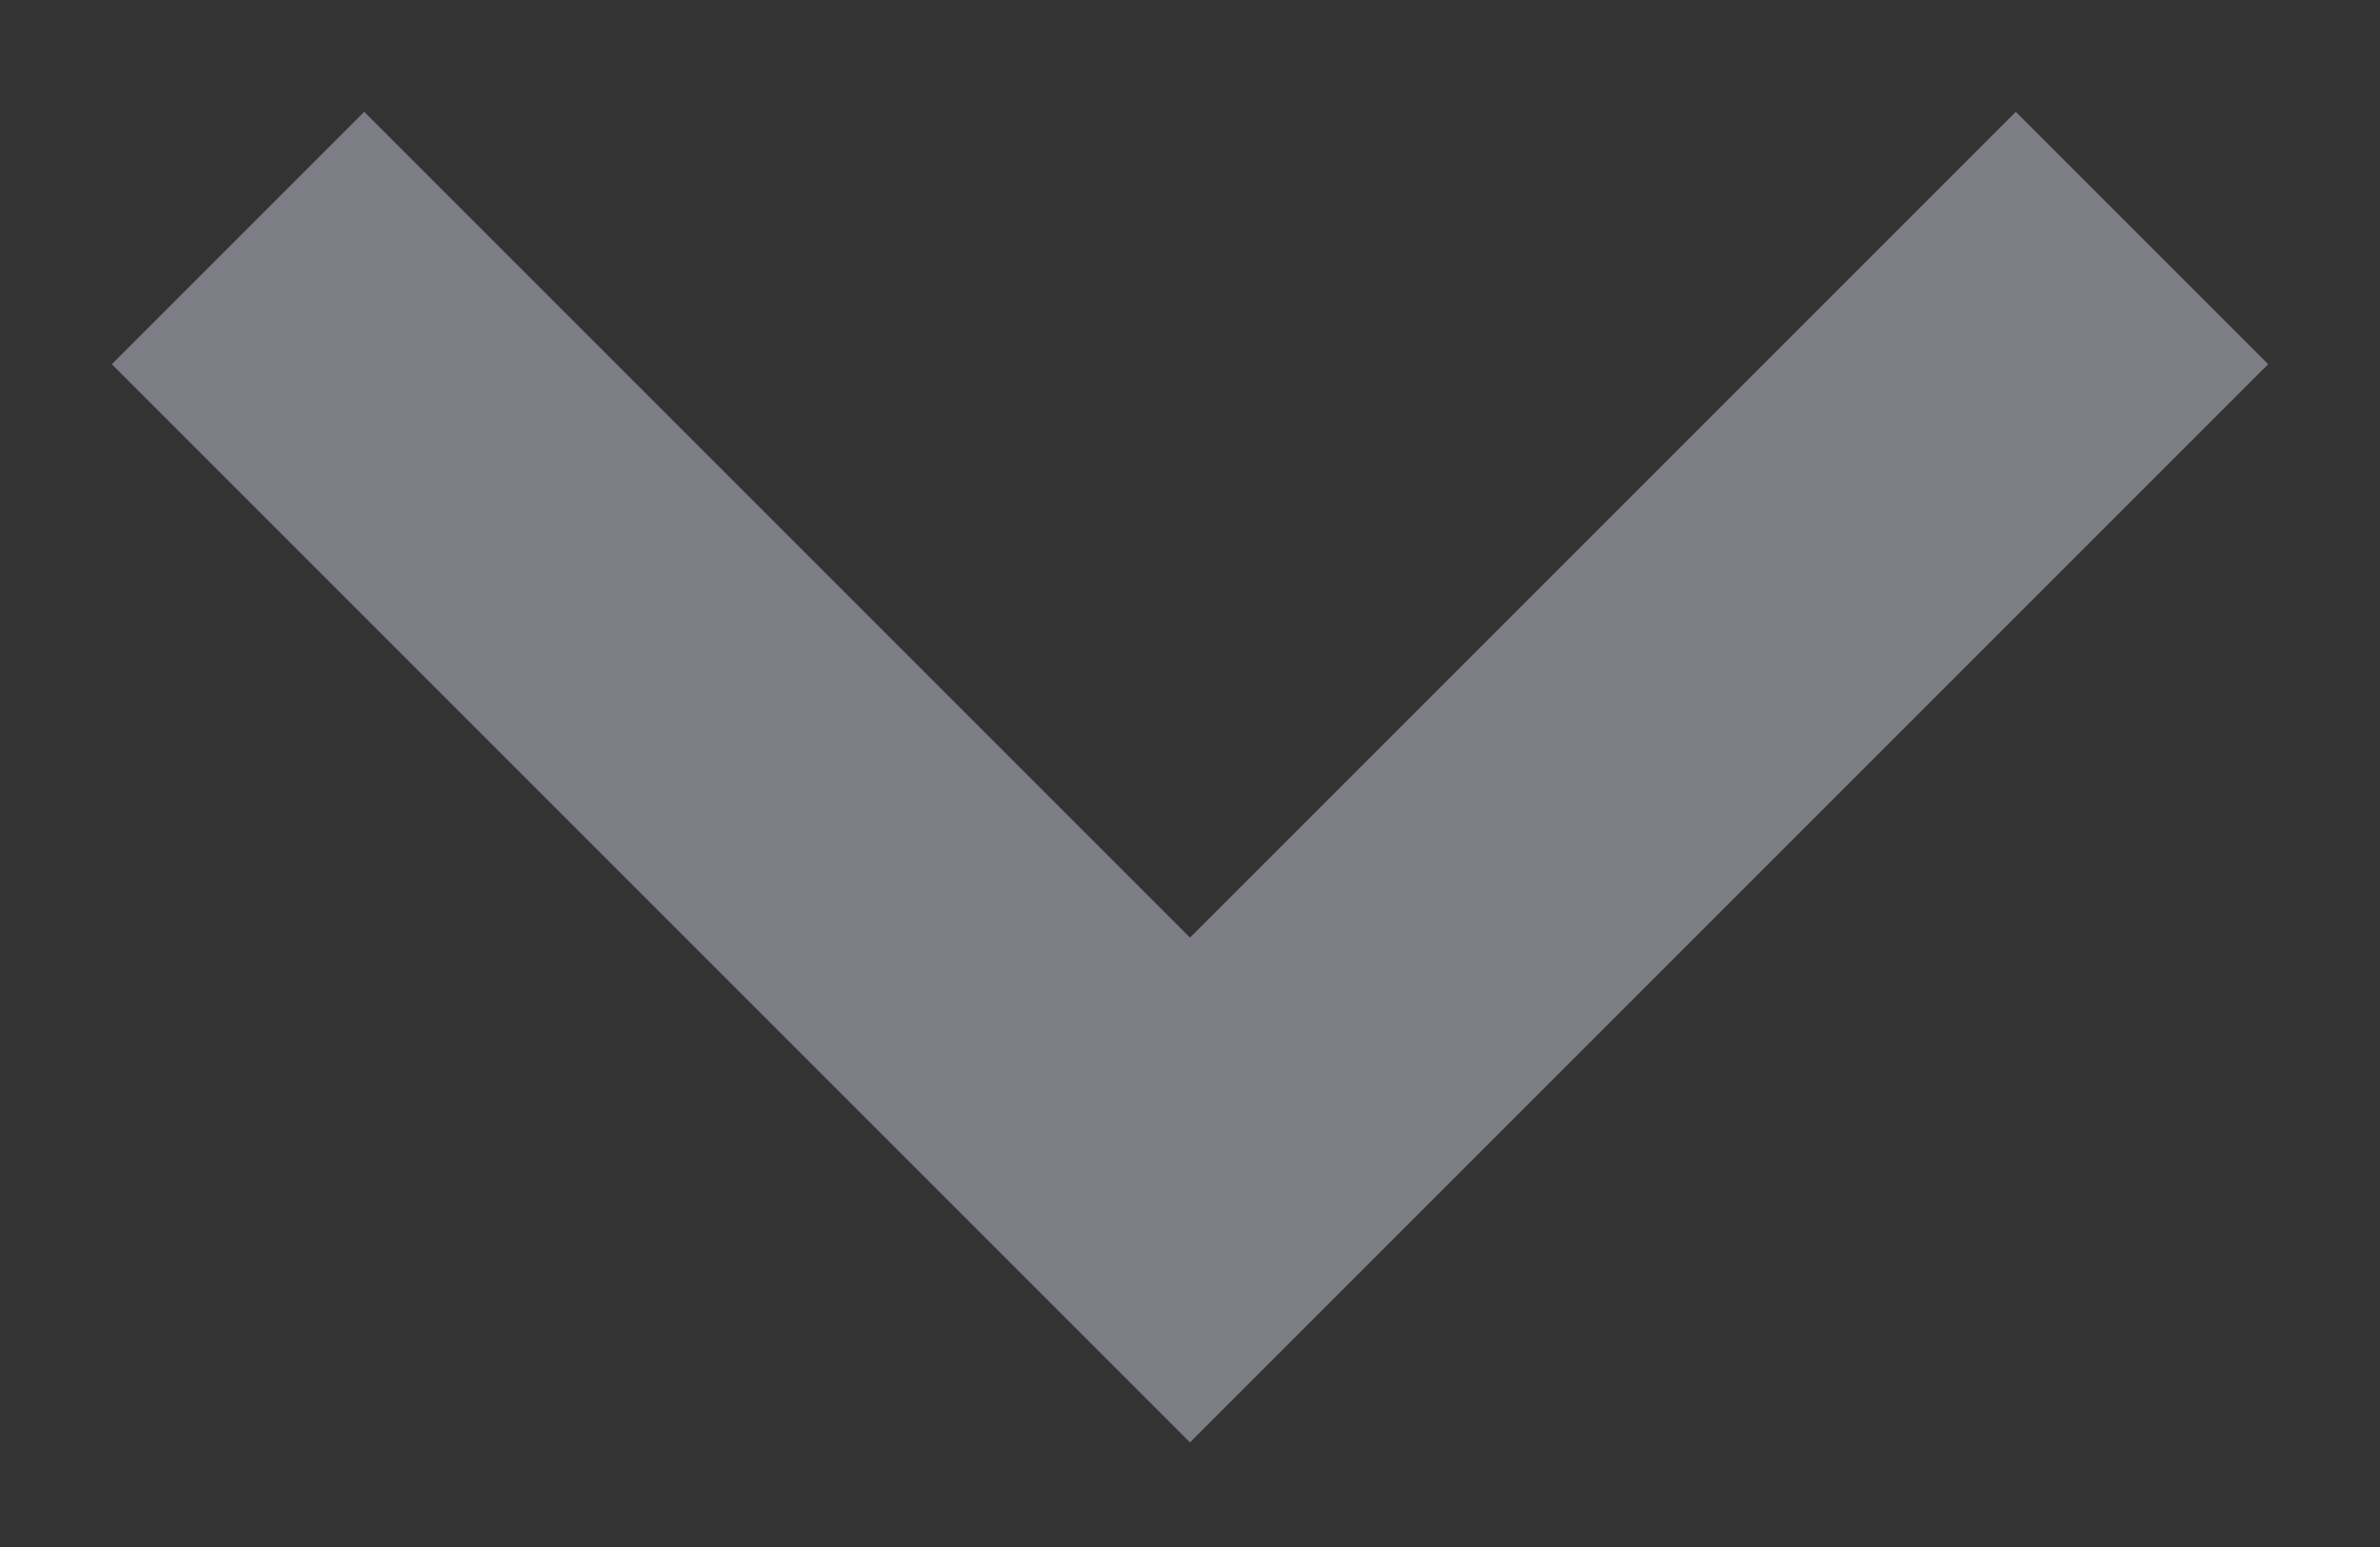
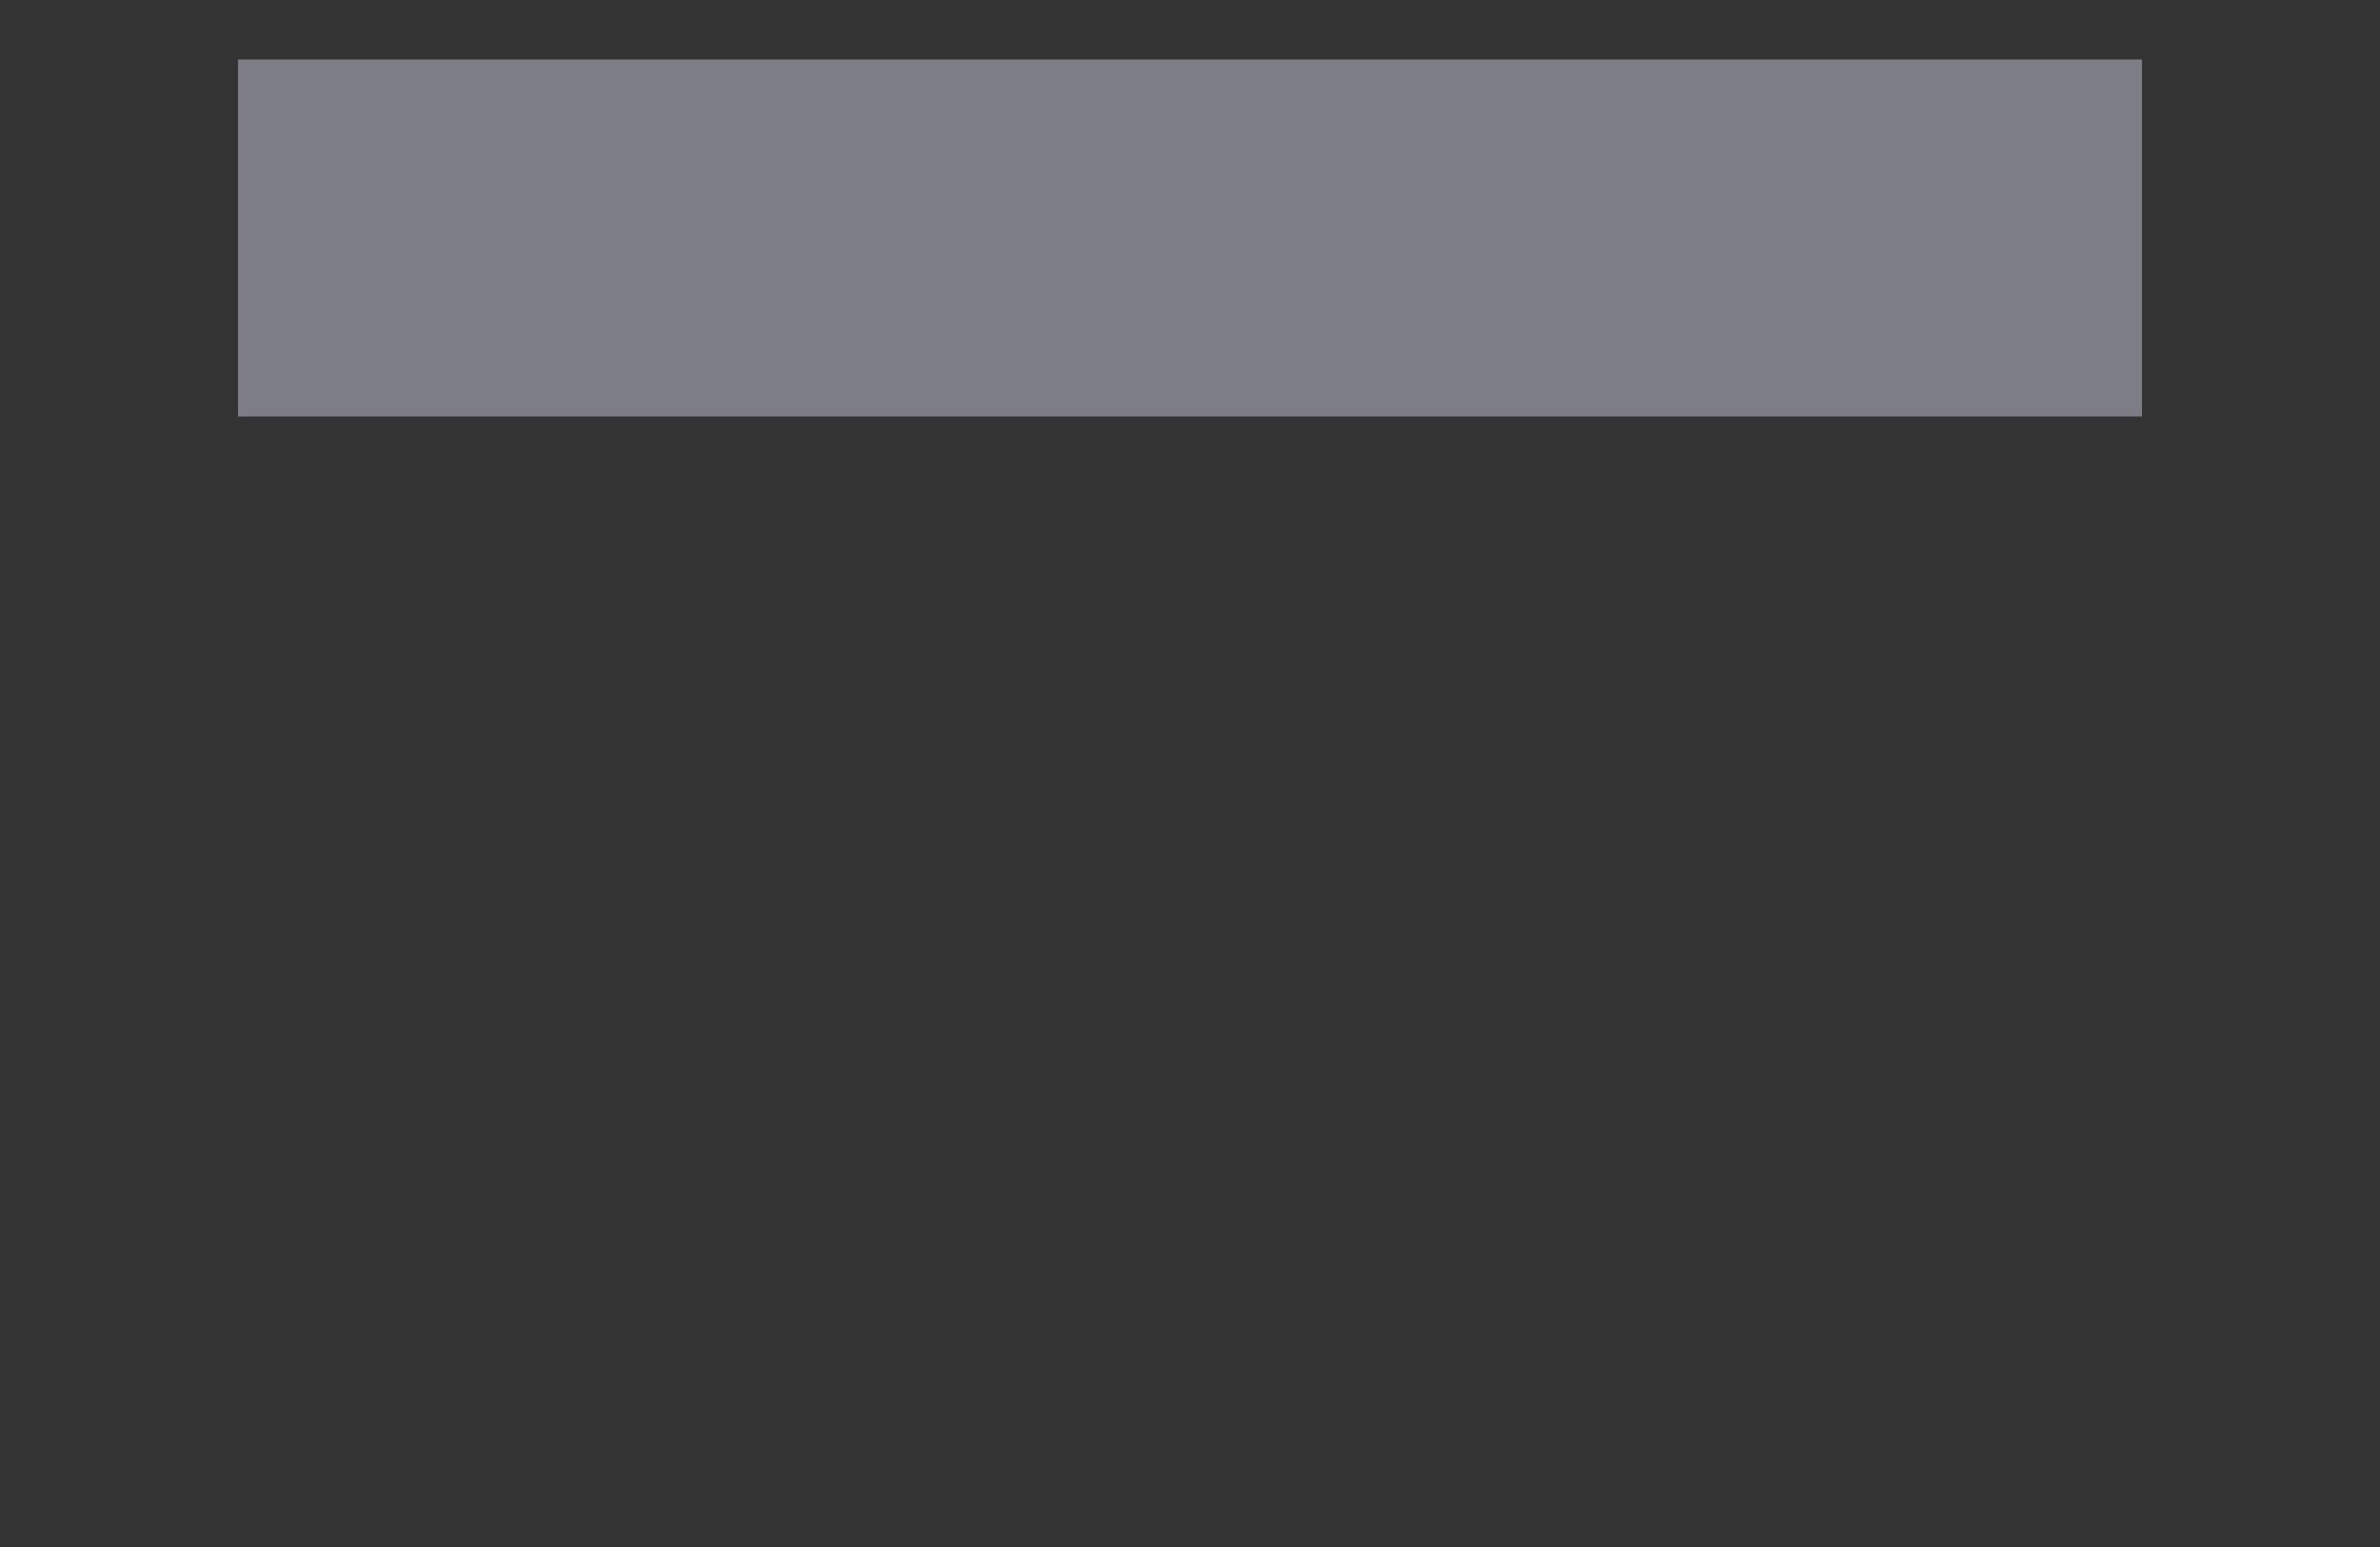
<svg xmlns="http://www.w3.org/2000/svg" width="20" height="13" viewBox="0 0 20 13" fill="none">
  <rect x="0" y="0" width="20" height="13" fill="#333333" stroke="none" />
-   <path id="Vector 11" d="M2 2L10 10L18 2" stroke="#E9EBFF" stroke-opacity="0.4" stroke-width="3" />
+   <path id="Vector 11" d="M2 2L18 2" stroke="#E9EBFF" stroke-opacity="0.4" stroke-width="3" />
</svg>